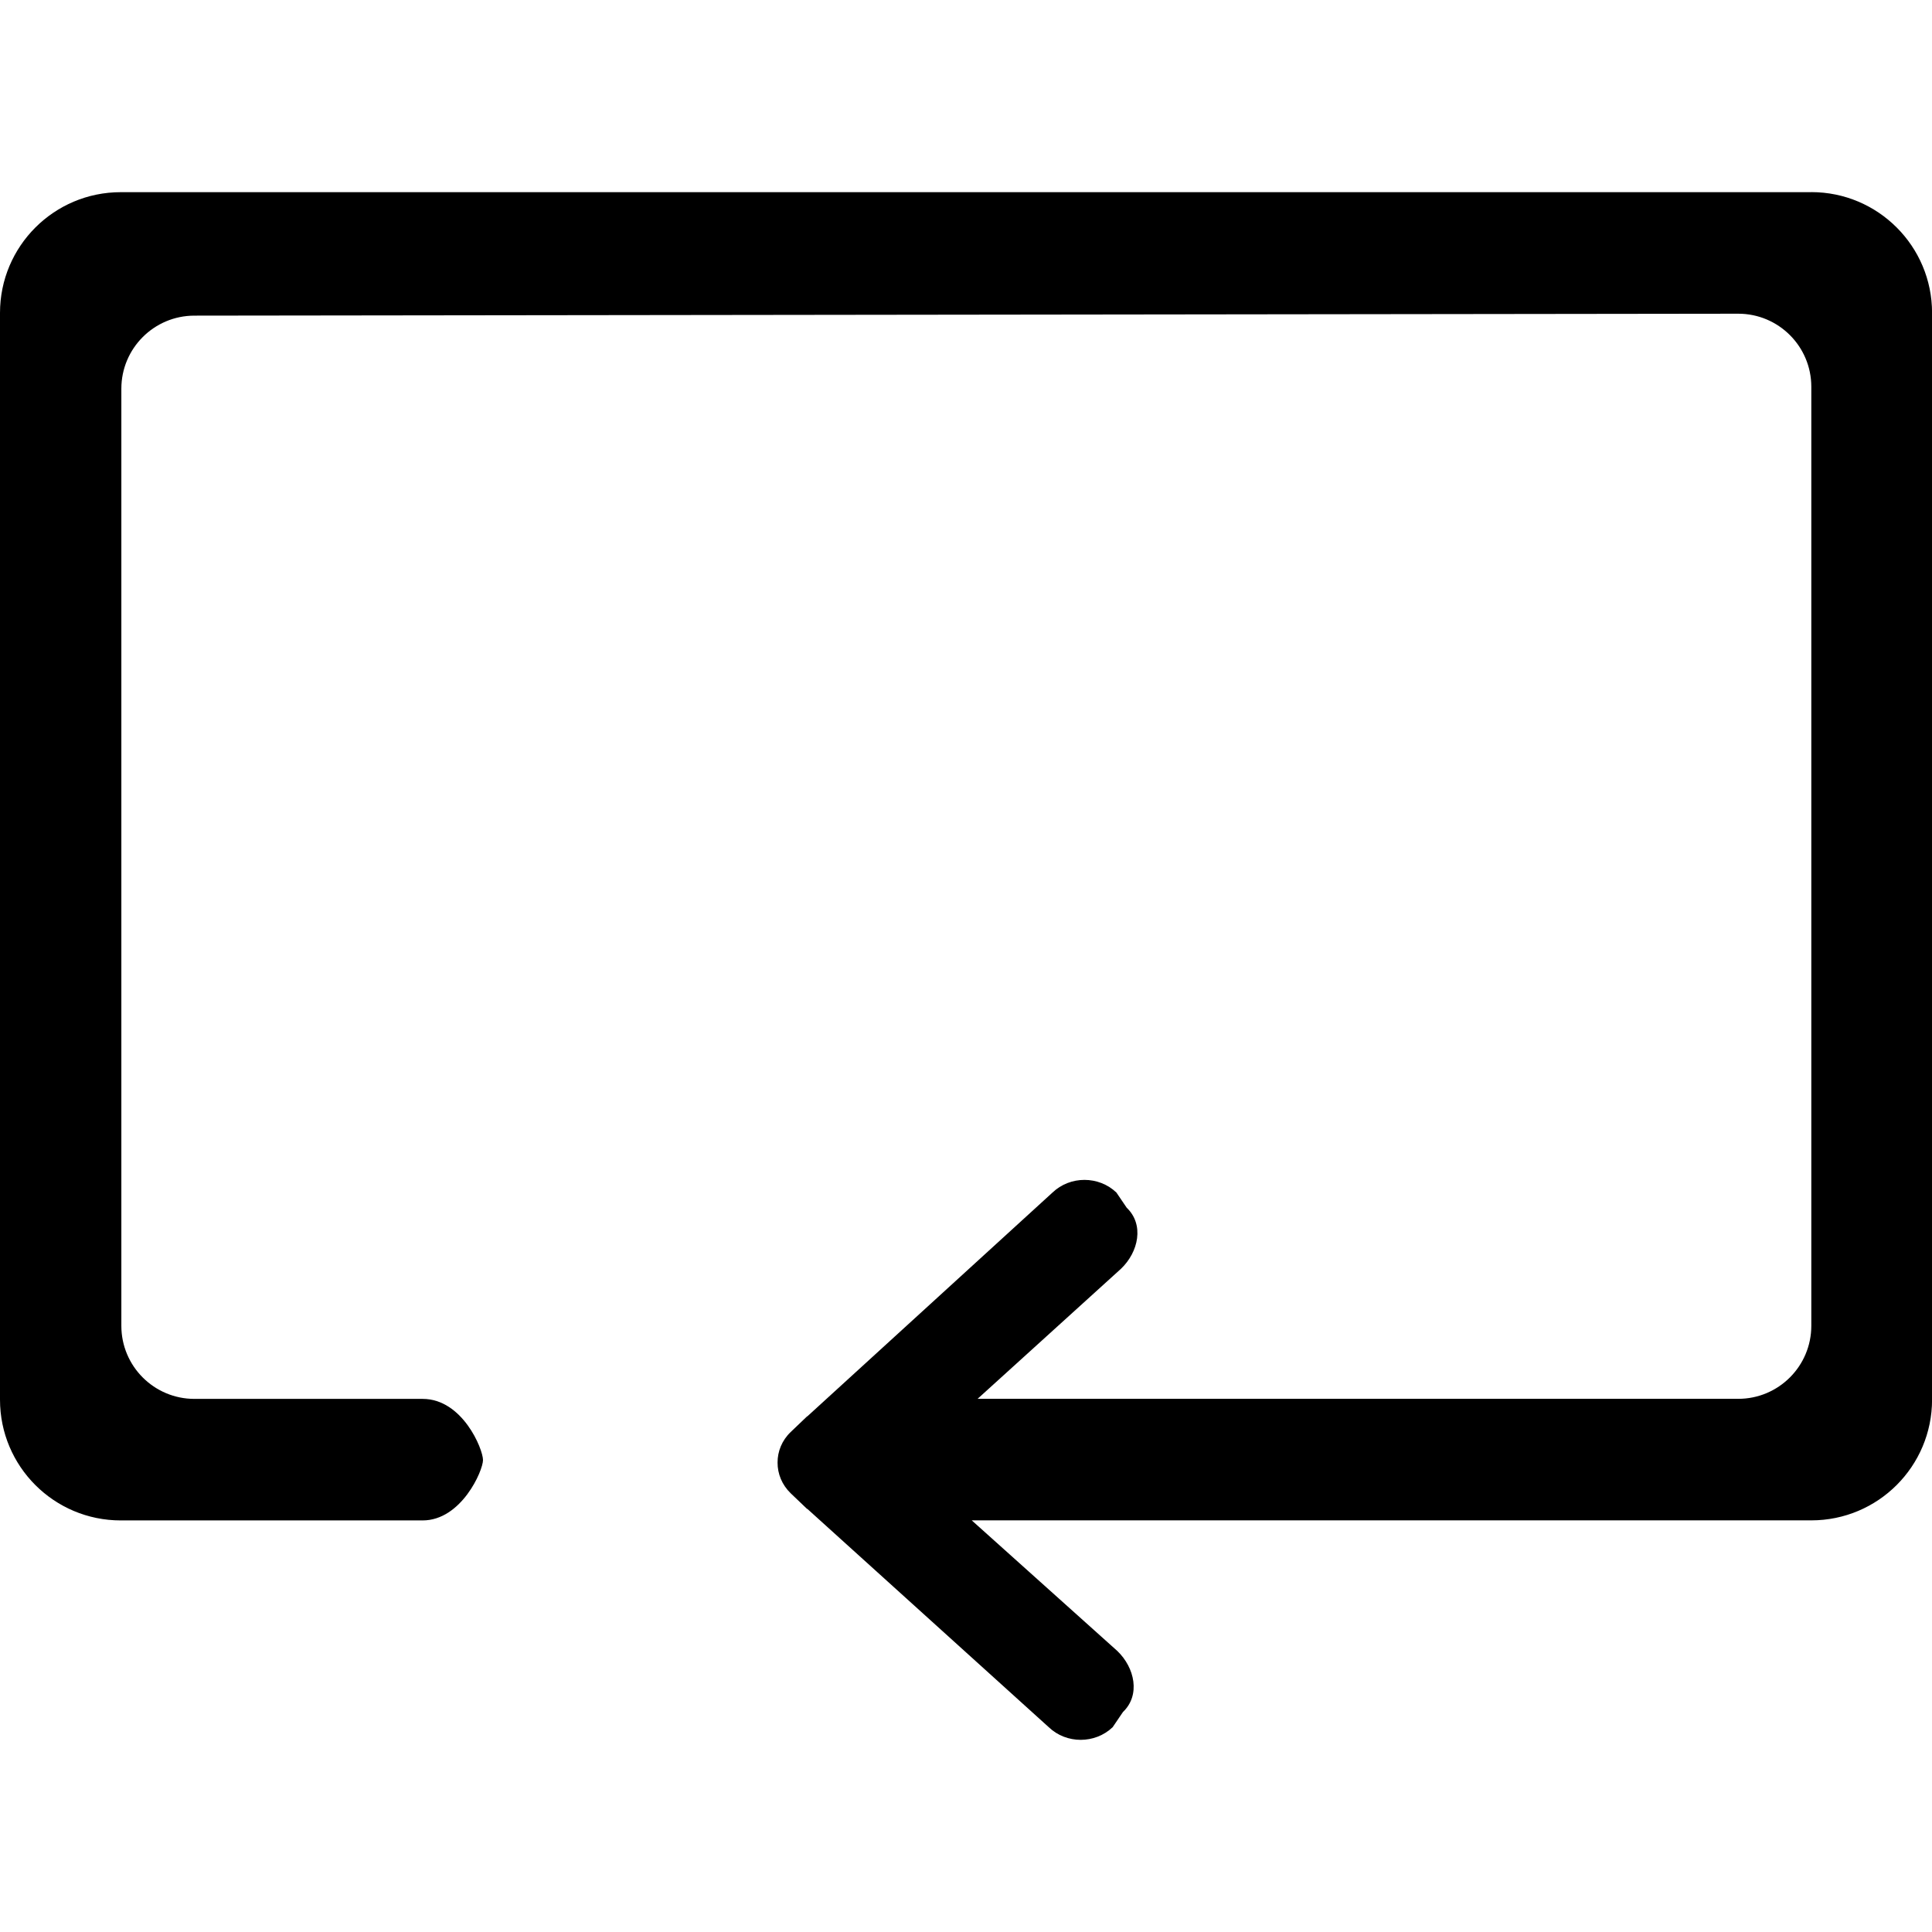
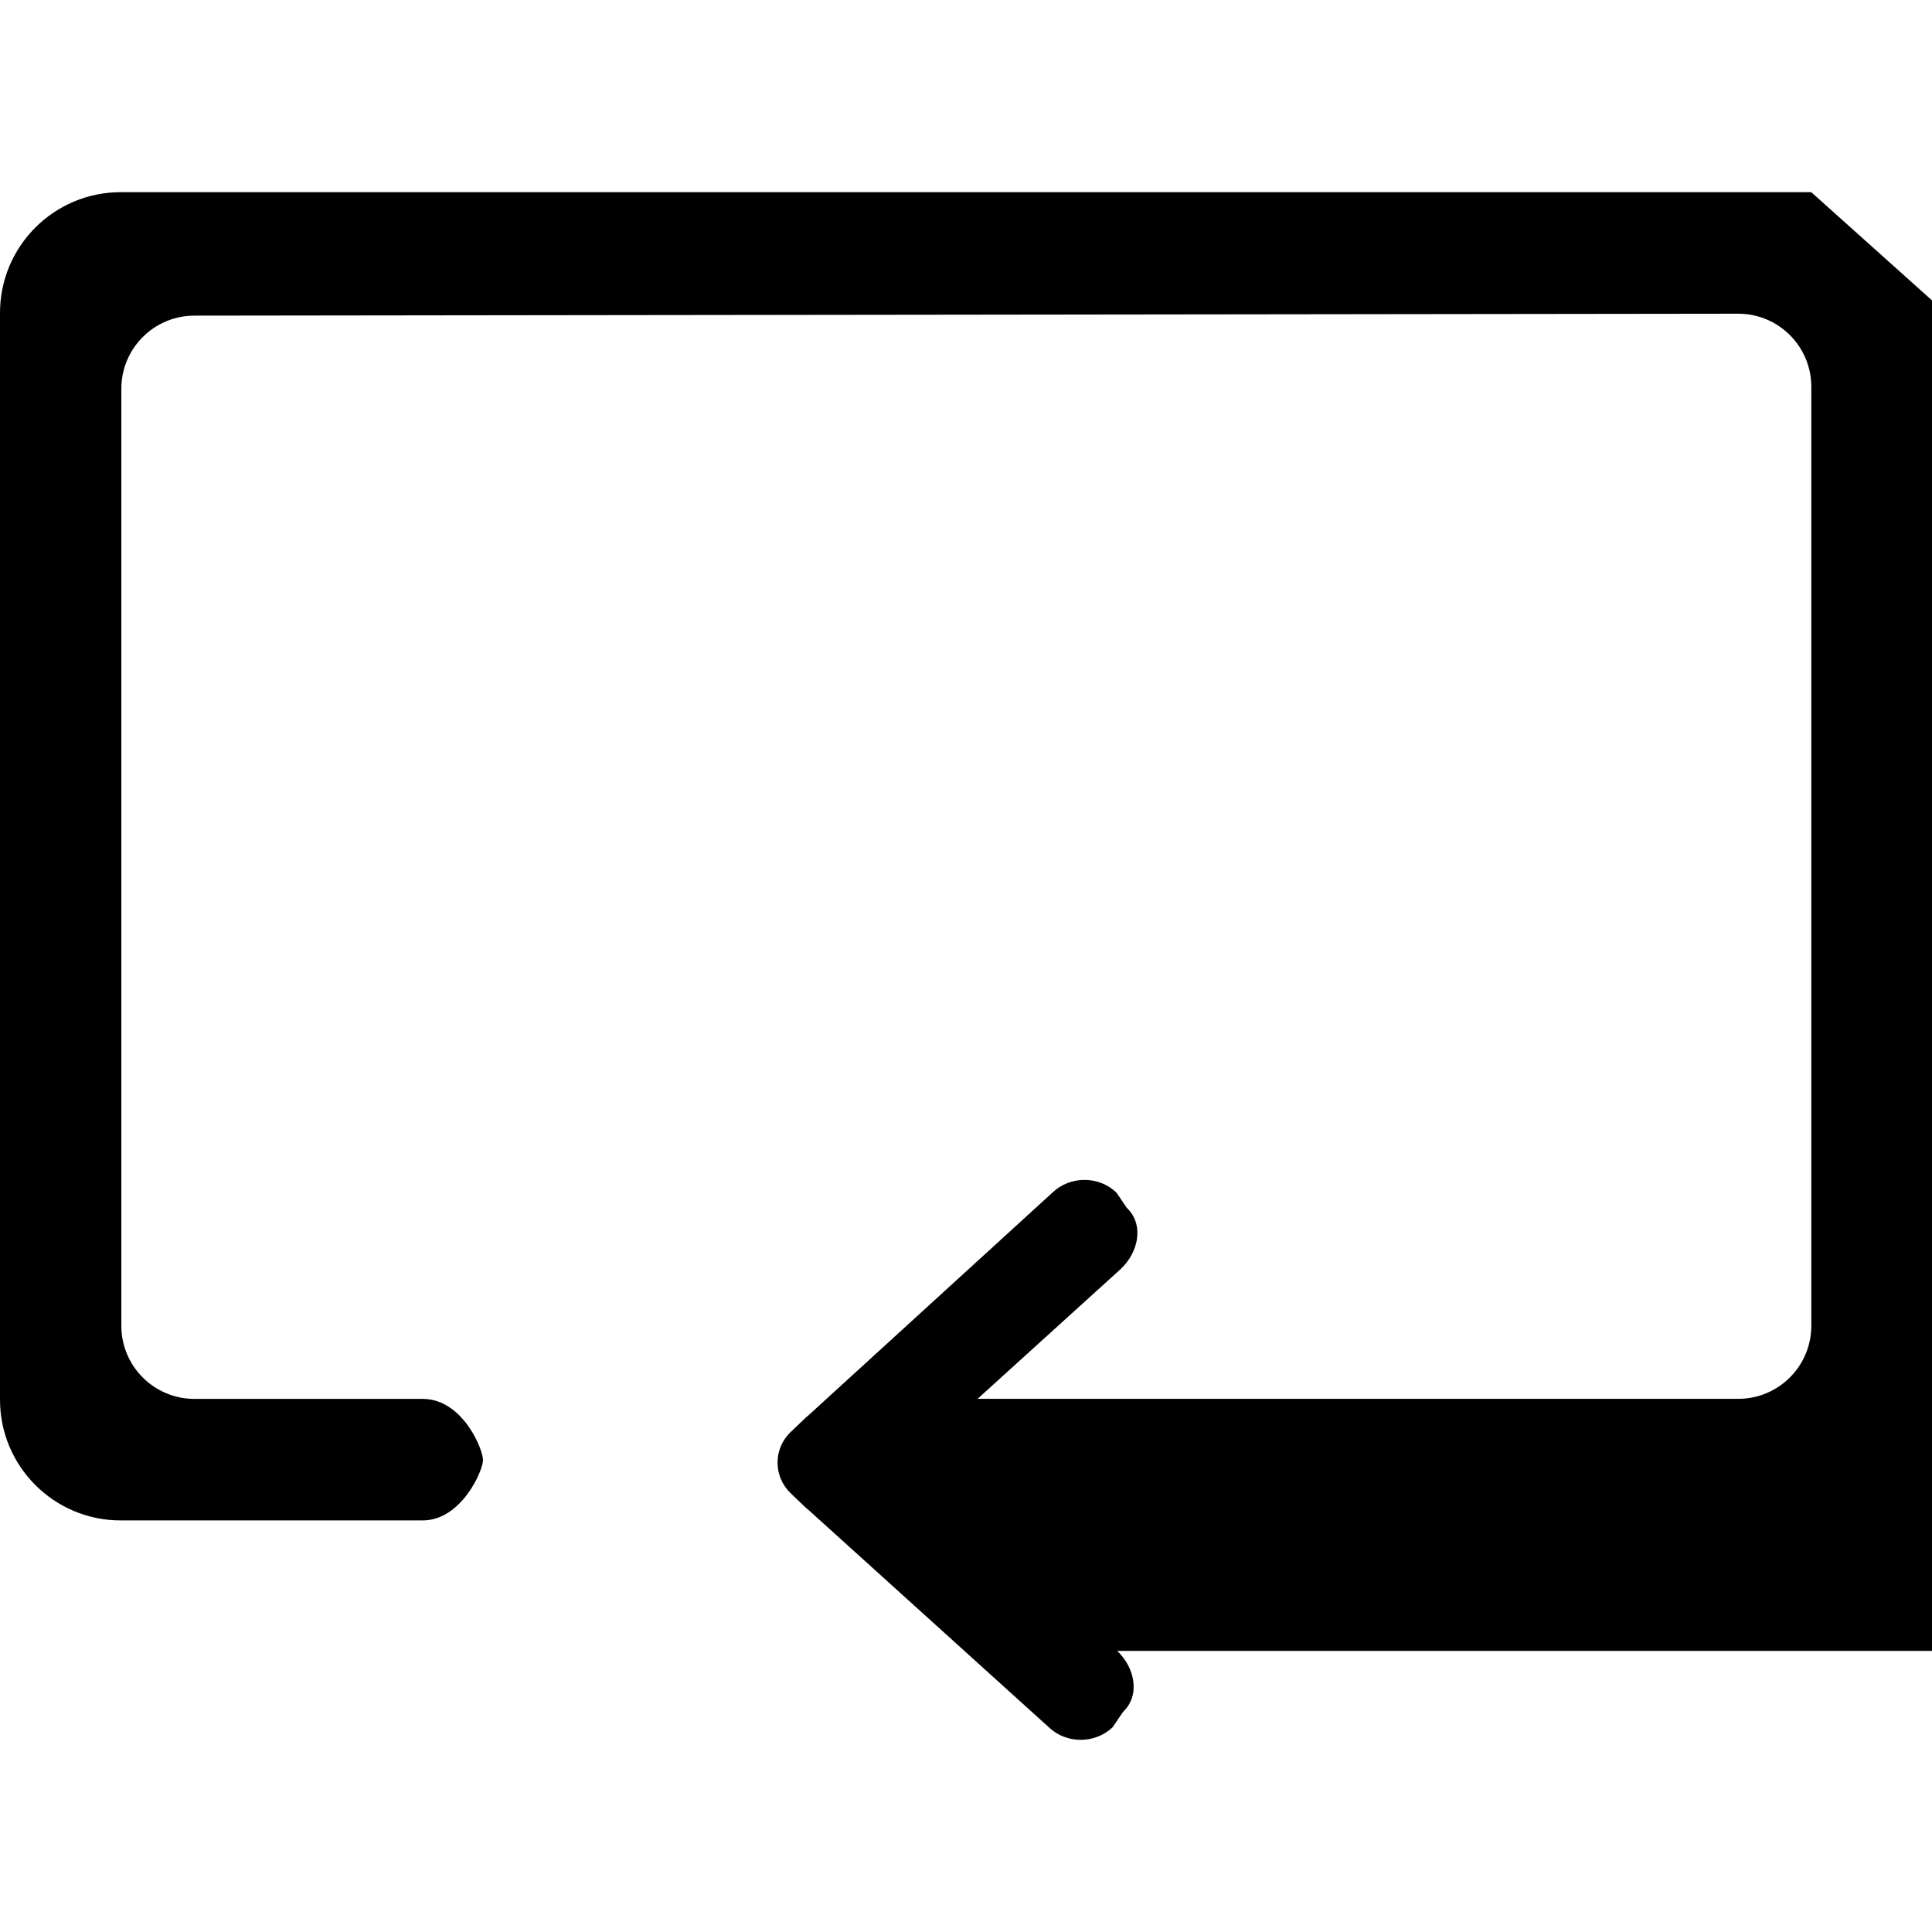
<svg xmlns="http://www.w3.org/2000/svg" fill="#000000" width="800px" height="800px" viewBox="0 0 32 32" version="1.1">
-   <path d="M30 3.183l-28 0c-1.105 0-2 0.895-2 2v18c0 1.105 0.895 2 2 2h5c0.641 0 1-0.823 1-1v-0c0-0.182-0.34-1.013-1-1.013h-3.78c-0.668 0-1.21-0.542-1.21-1.21v-15.522c0-0.668 0.542-1.21 1.21-1.21l25.571-0.032c0.668 0 1.21 0.542 1.21 1.21v15.553c0 0.668-0.542 1.21-1.21 1.21h-12.599l2.375-2.154c0.292-0.279 0.387-0.732 0.095-1.011l-0.171-0.252c-0.293-0.279-0.765-0.279-1.058 0l-4.054 3.701c-0.006 0.005-0.011 0.007-0.017 0.012l-0.265 0.253c-0.146 0.139-0.219 0.323-0.218 0.507-0.001 0.184 0.072 0.368 0.218 0.509l0.265 0.253c0.005 0.005 0.011 0.006 0.017 0.011l3.992 3.61c0.292 0.279 0.765 0.279 1.058 0l0.171-0.252c0.292-0.279 0.197-0.733-0.095-1.012l-2.41-2.162h13.906c1.105 0 2-0.895 2-2v-18c0-1.104-0.895-2-2-2z" />
+   <path d="M30 3.183l-28 0c-1.105 0-2 0.895-2 2v18c0 1.105 0.895 2 2 2h5c0.641 0 1-0.823 1-1v-0c0-0.182-0.34-1.013-1-1.013h-3.78c-0.668 0-1.21-0.542-1.21-1.21v-15.522c0-0.668 0.542-1.21 1.21-1.21l25.571-0.032c0.668 0 1.21 0.542 1.21 1.21v15.553c0 0.668-0.542 1.21-1.21 1.21h-12.599l2.375-2.154c0.292-0.279 0.387-0.732 0.095-1.011l-0.171-0.252c-0.293-0.279-0.765-0.279-1.058 0l-4.054 3.701c-0.006 0.005-0.011 0.007-0.017 0.012l-0.265 0.253c-0.146 0.139-0.219 0.323-0.218 0.507-0.001 0.184 0.072 0.368 0.218 0.509l0.265 0.253c0.005 0.005 0.011 0.006 0.017 0.011l3.992 3.61c0.292 0.279 0.765 0.279 1.058 0l0.171-0.252c0.292-0.279 0.197-0.733-0.095-1.012h13.906c1.105 0 2-0.895 2-2v-18c0-1.104-0.895-2-2-2z" />
</svg>